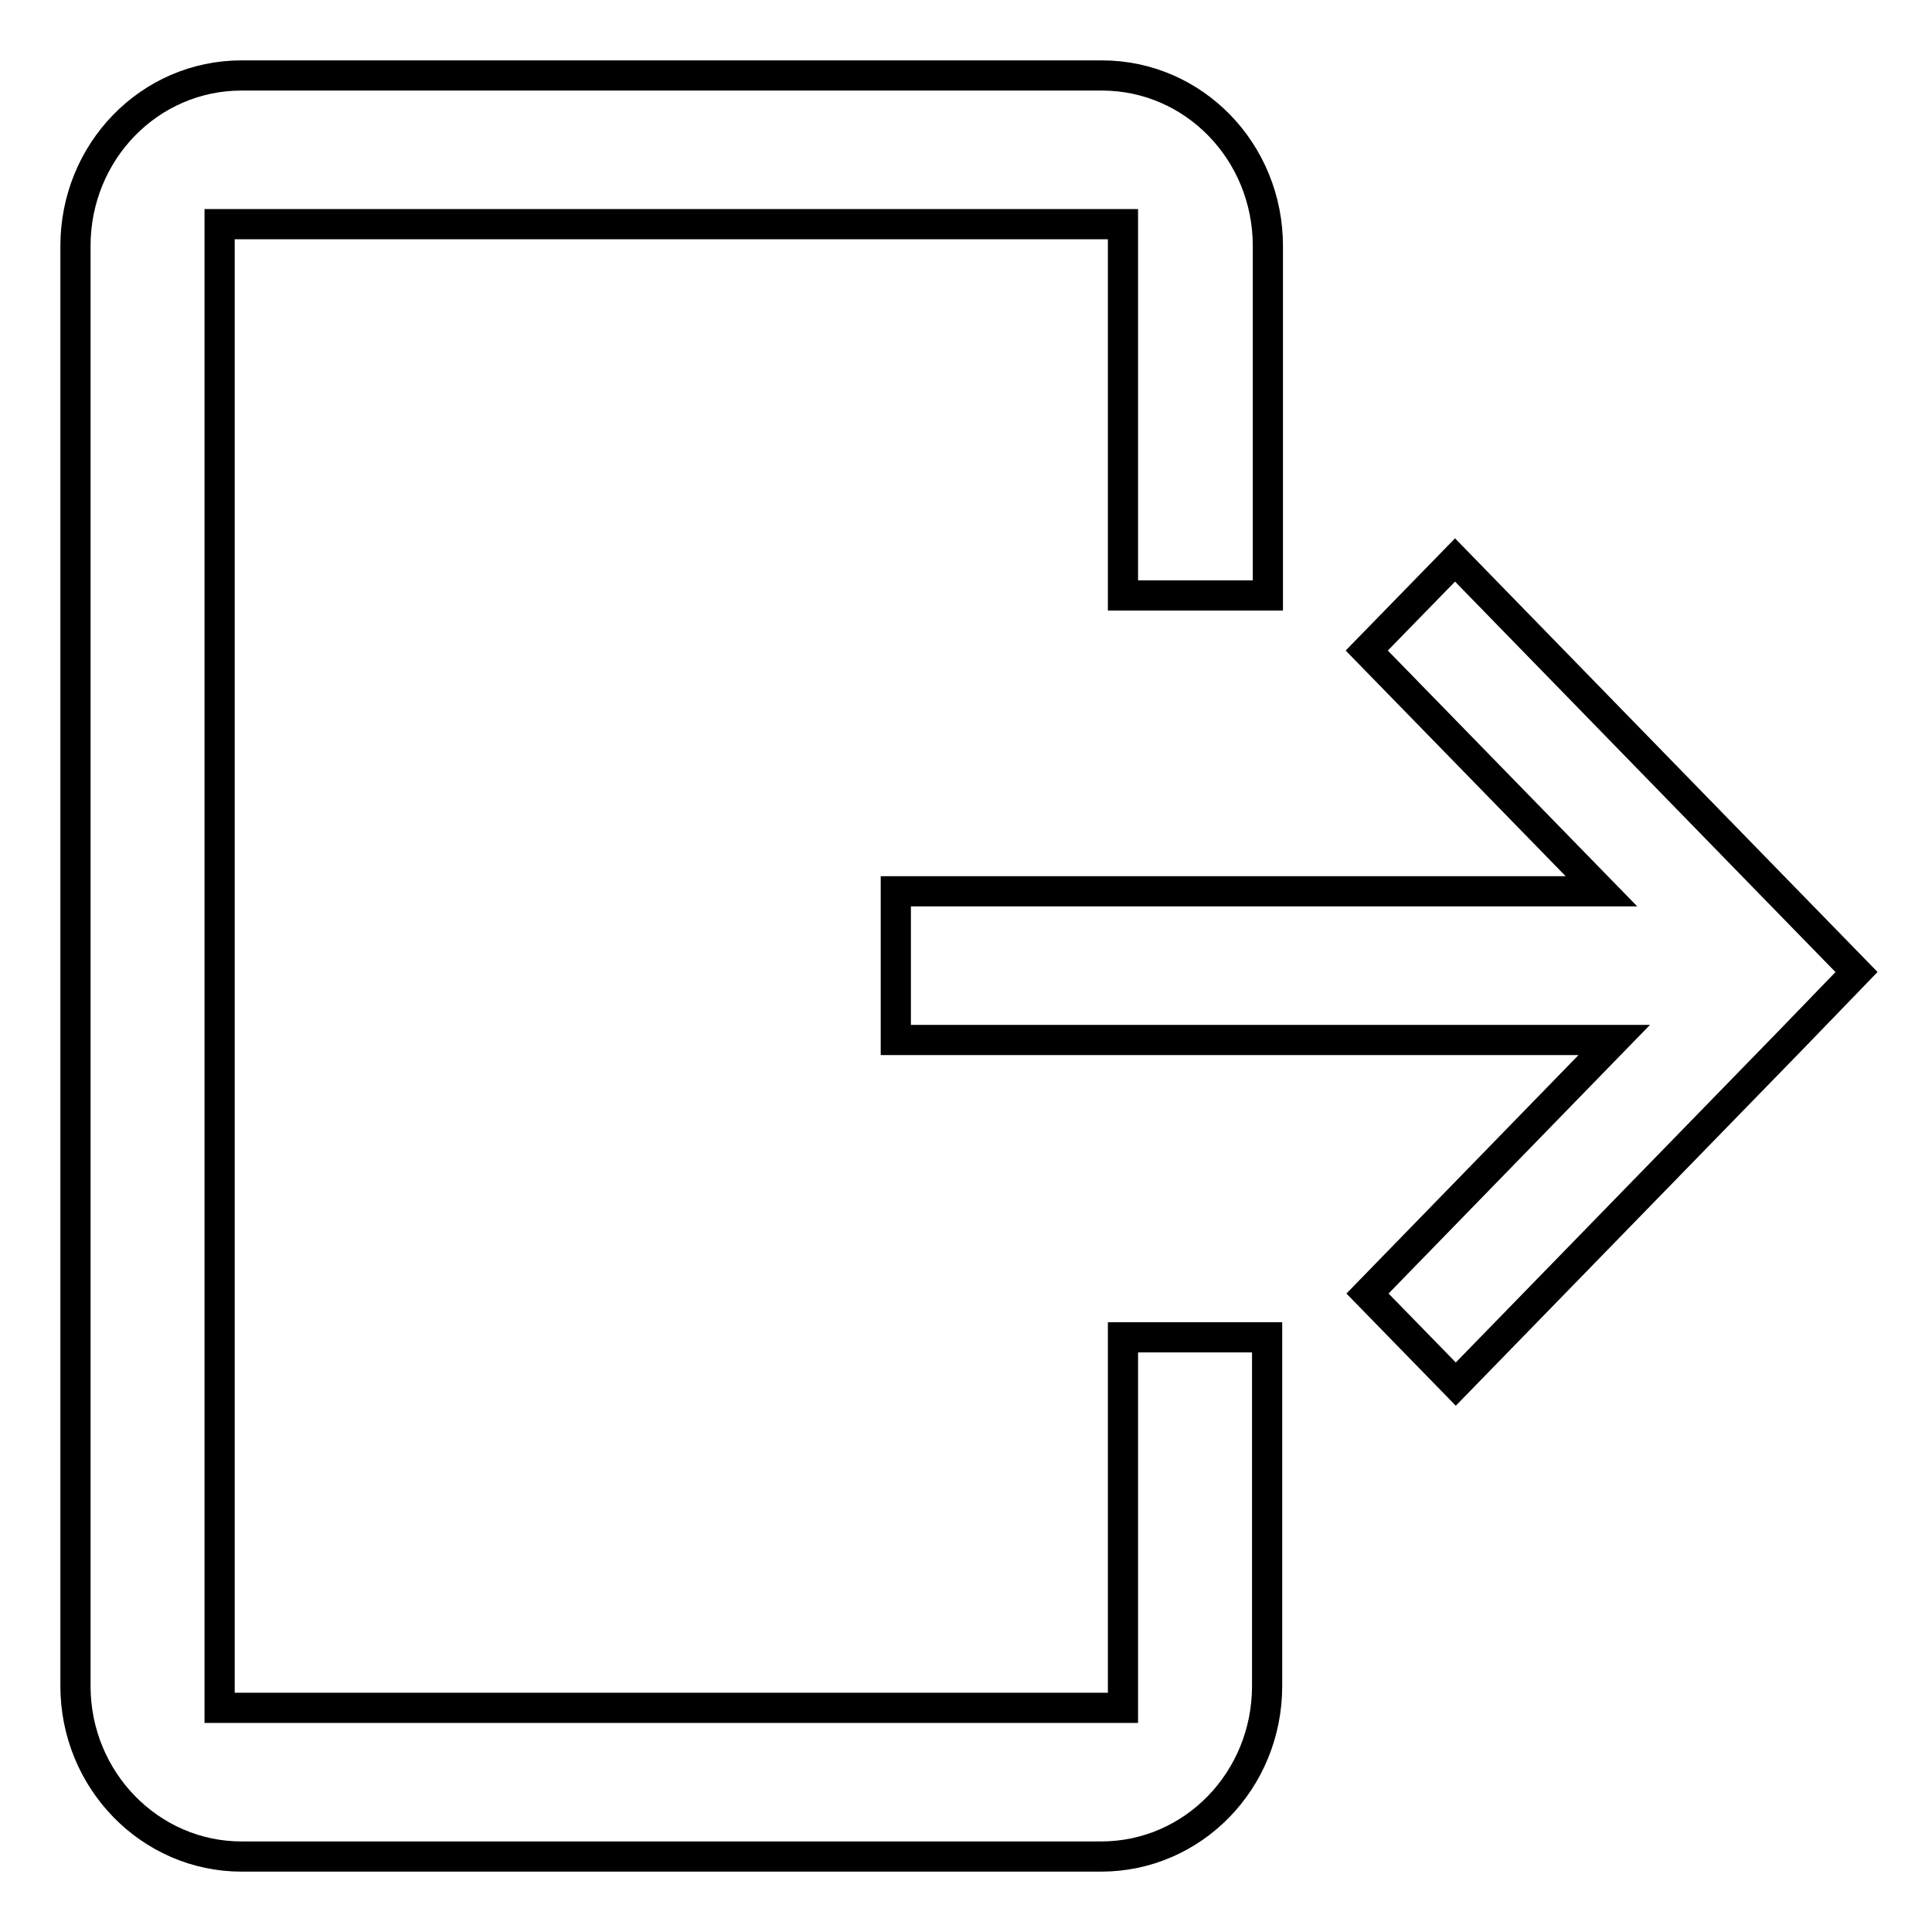
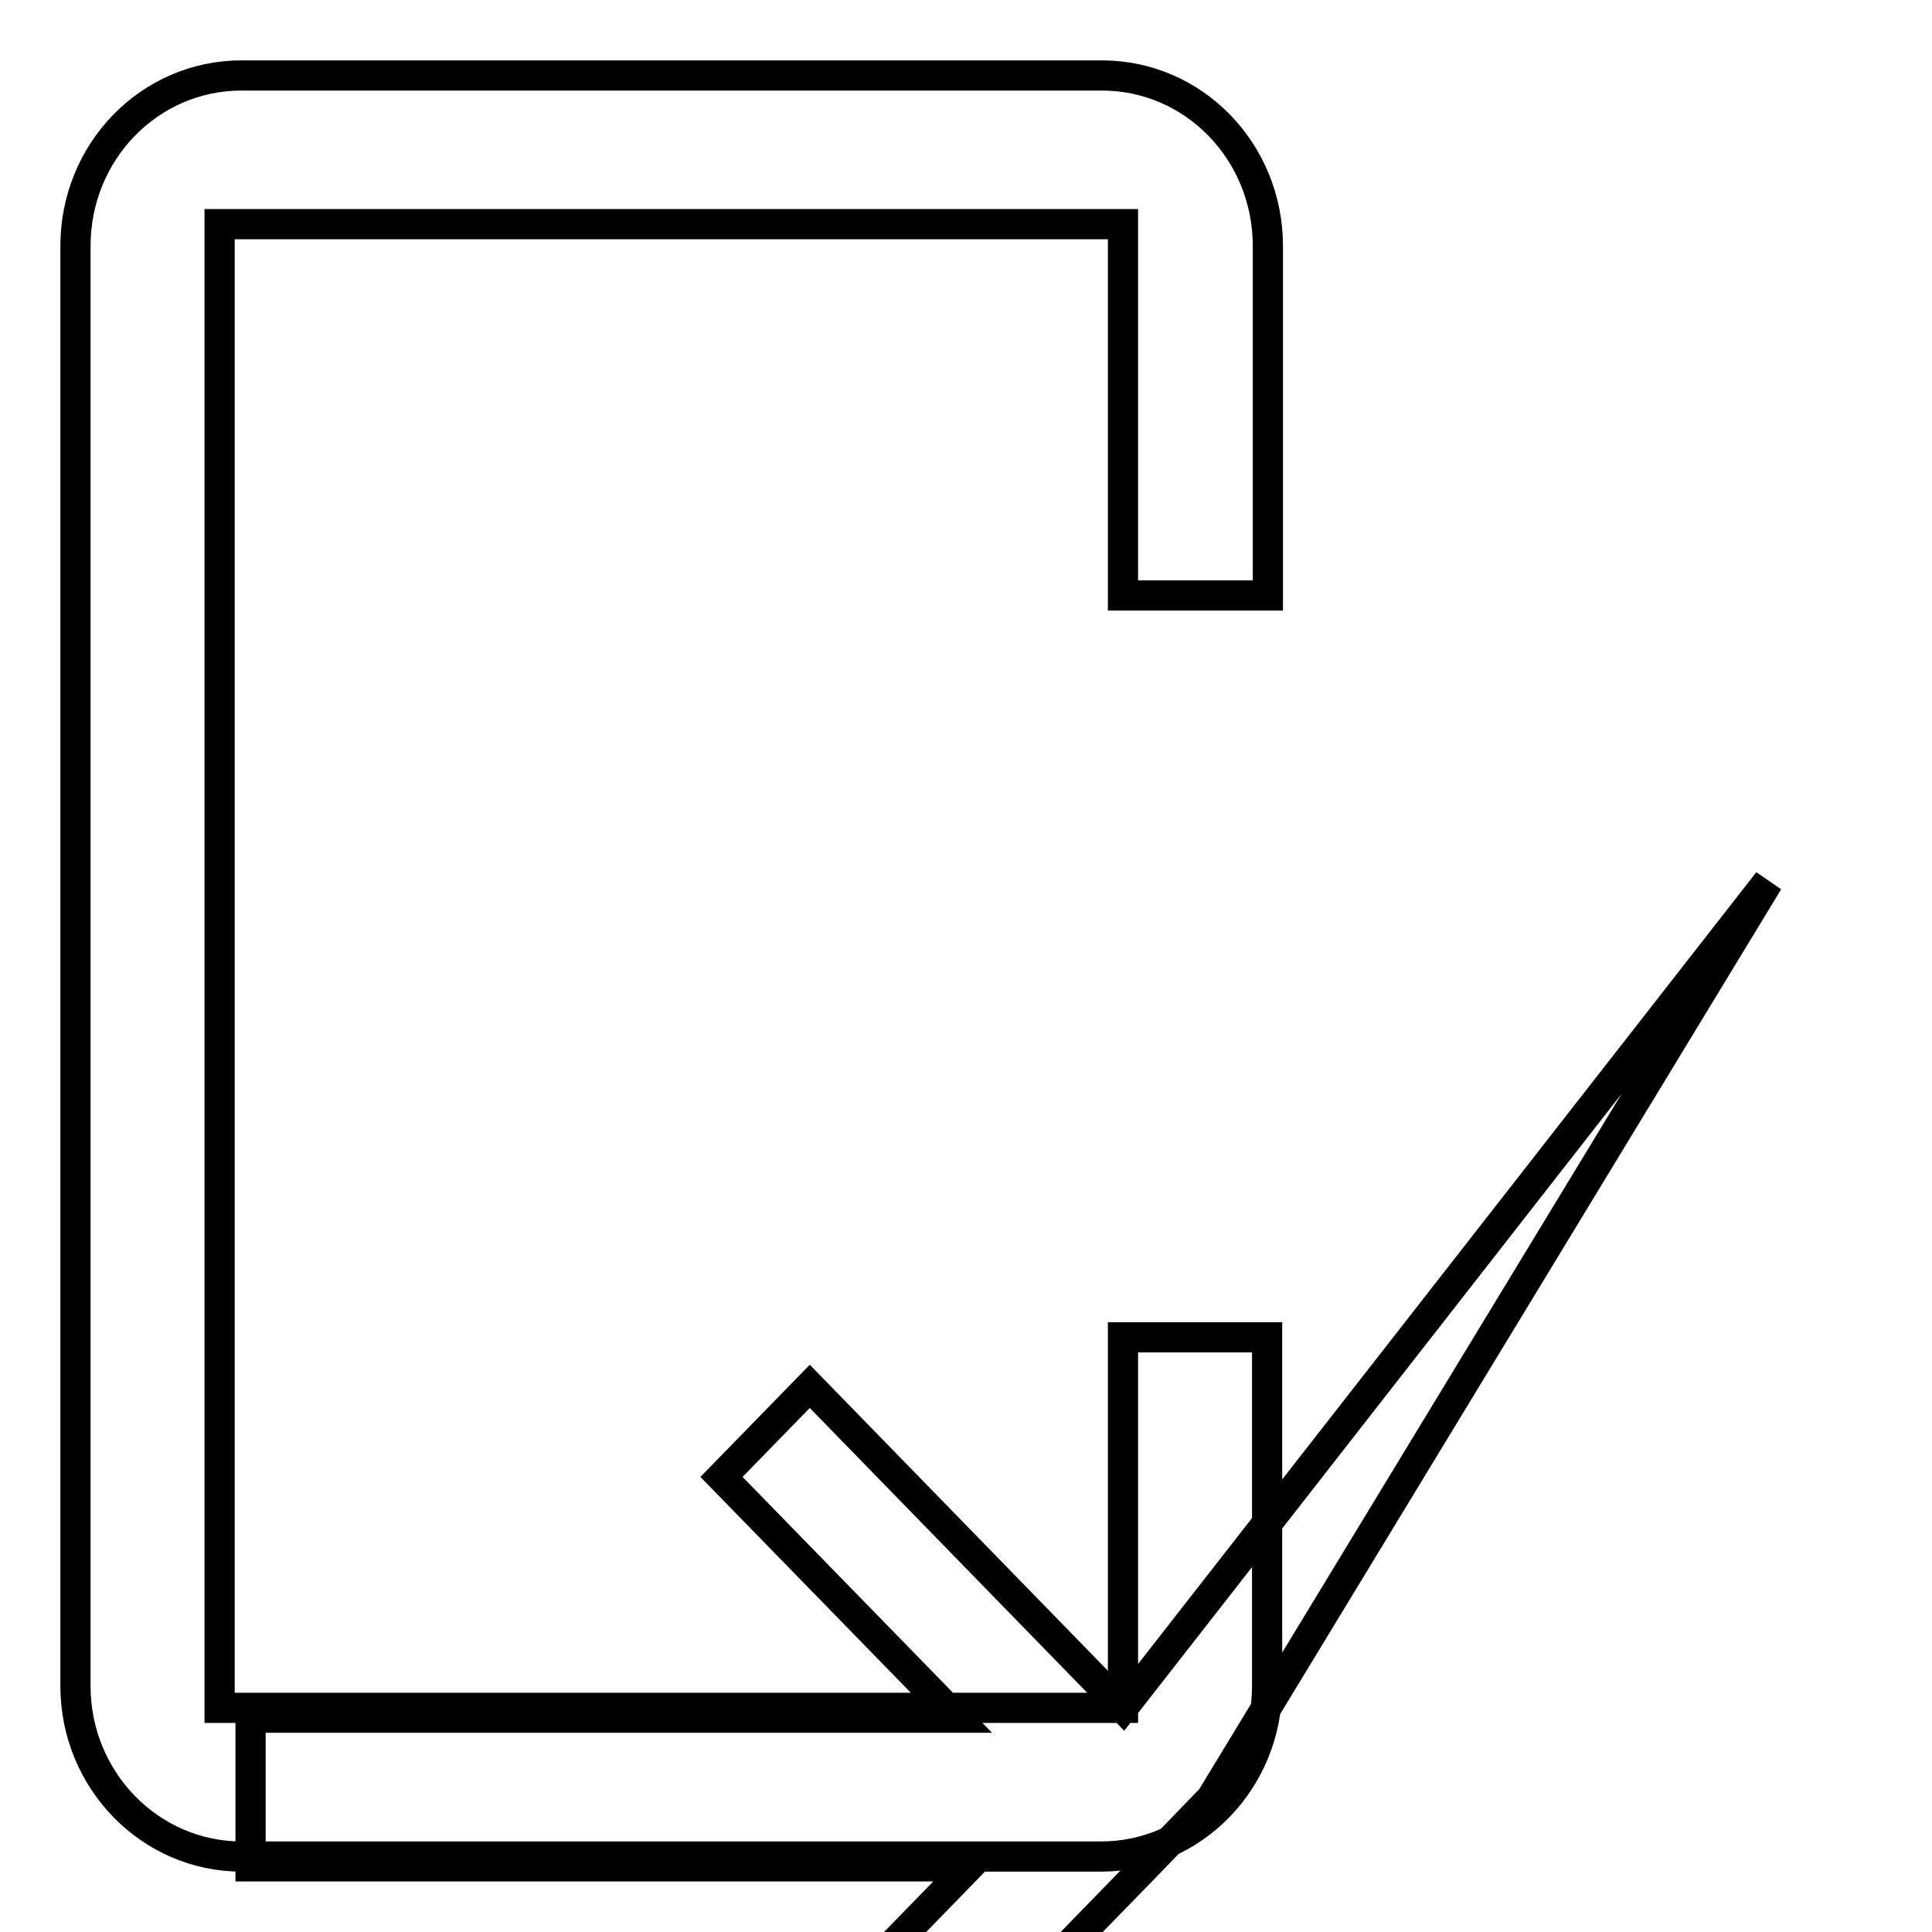
<svg xmlns="http://www.w3.org/2000/svg" version="1.1" x="0px" y="0px" viewBox="0 0 256 256" enable-background="new 0 0 256 256" xml:space="preserve">
  <g>
-     <path stroke-width="4" fill-opacity="0" stroke="#000000" d="M148.8,226.3H29.1V29.7h119.7v49.2H168V32.6c0-12.5-9.8-22.6-22-22.6H32c-12.2,0-22,10.1-22,22.6v190.8 c0,12.5,9.9,22.6,22,22.6h113.9c12.2,0,22-10.1,22-22.6v-46.2h-19.1V226.3z M234.3,116.8l-41.5-42.6l-11.7,12l31.1,31.9h-93.5v19.7 h95.2l-32.7,33.6l11.7,12l44.4-45.6l8.7-9L234.3,116.8L234.3,116.8z" />
+     <path stroke-width="4" fill-opacity="0" stroke="#000000" d="M148.8,226.3H29.1V29.7h119.7v49.2H168V32.6c0-12.5-9.8-22.6-22-22.6H32c-12.2,0-22,10.1-22,22.6v190.8 c0,12.5,9.9,22.6,22,22.6h113.9c12.2,0,22-10.1,22-22.6v-46.2h-19.1V226.3z l-41.5-42.6l-11.7,12l31.1,31.9h-93.5v19.7 h95.2l-32.7,33.6l11.7,12l44.4-45.6l8.7-9L234.3,116.8L234.3,116.8z" />
  </g>
</svg>